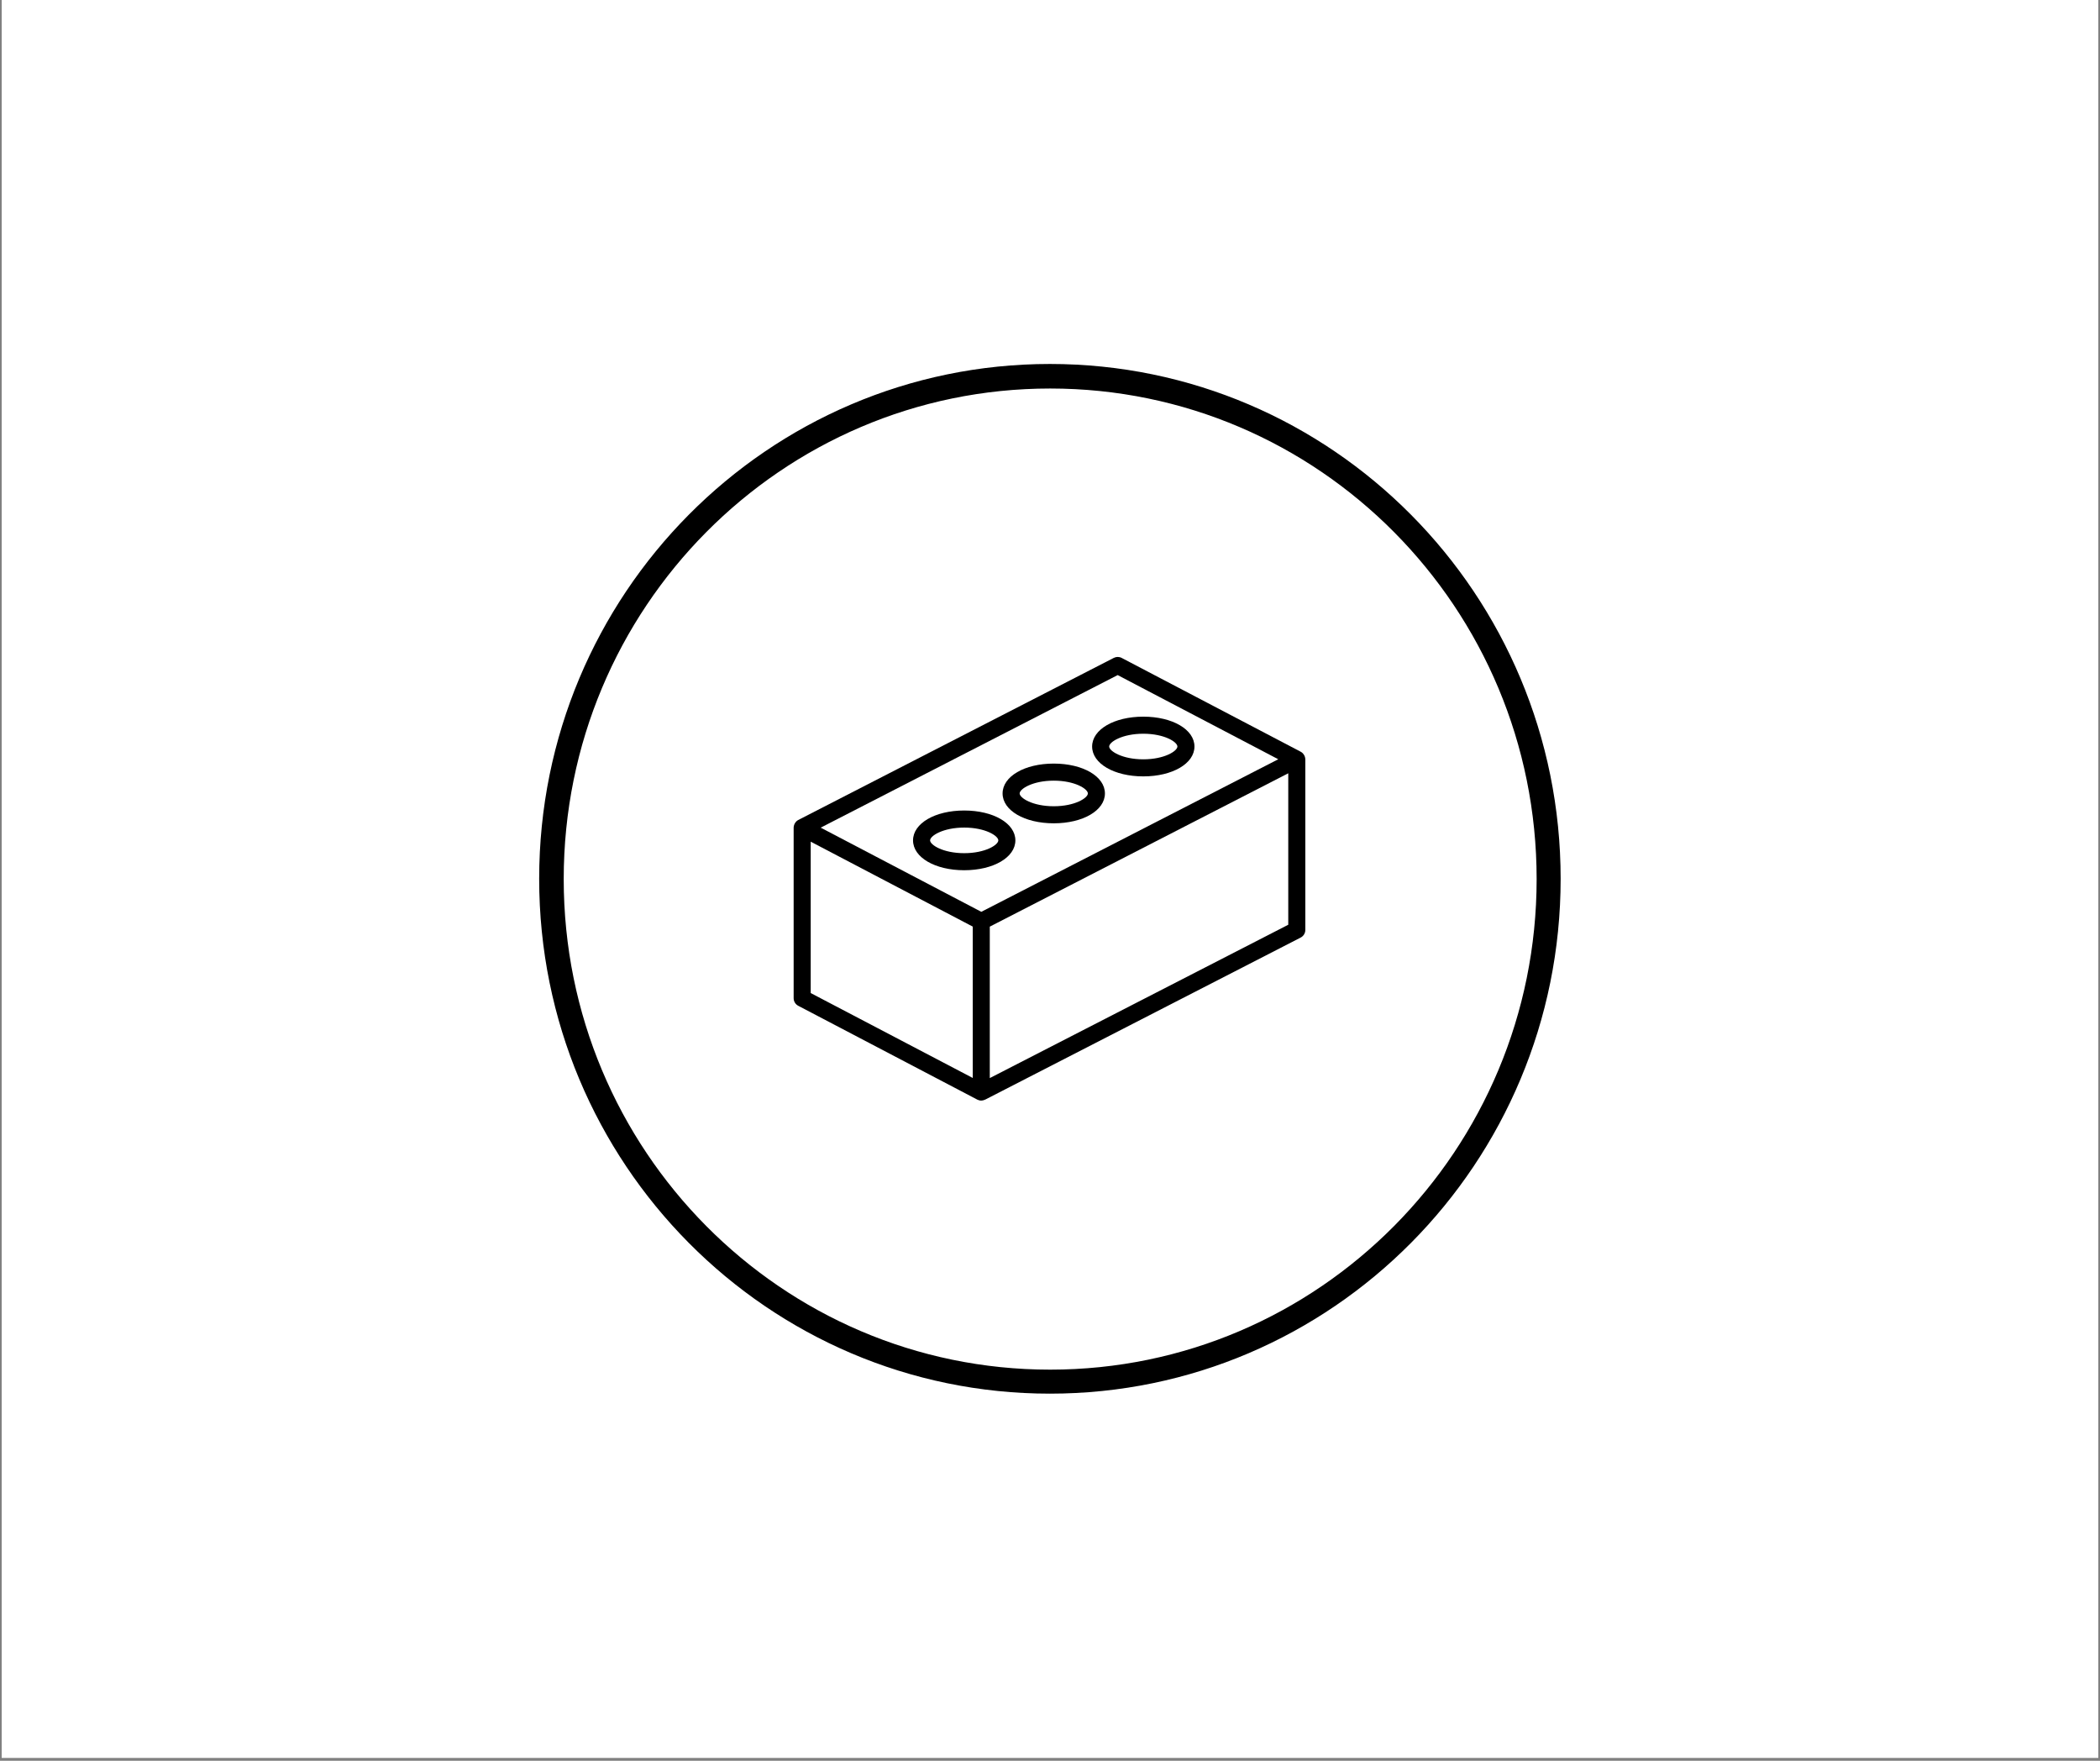
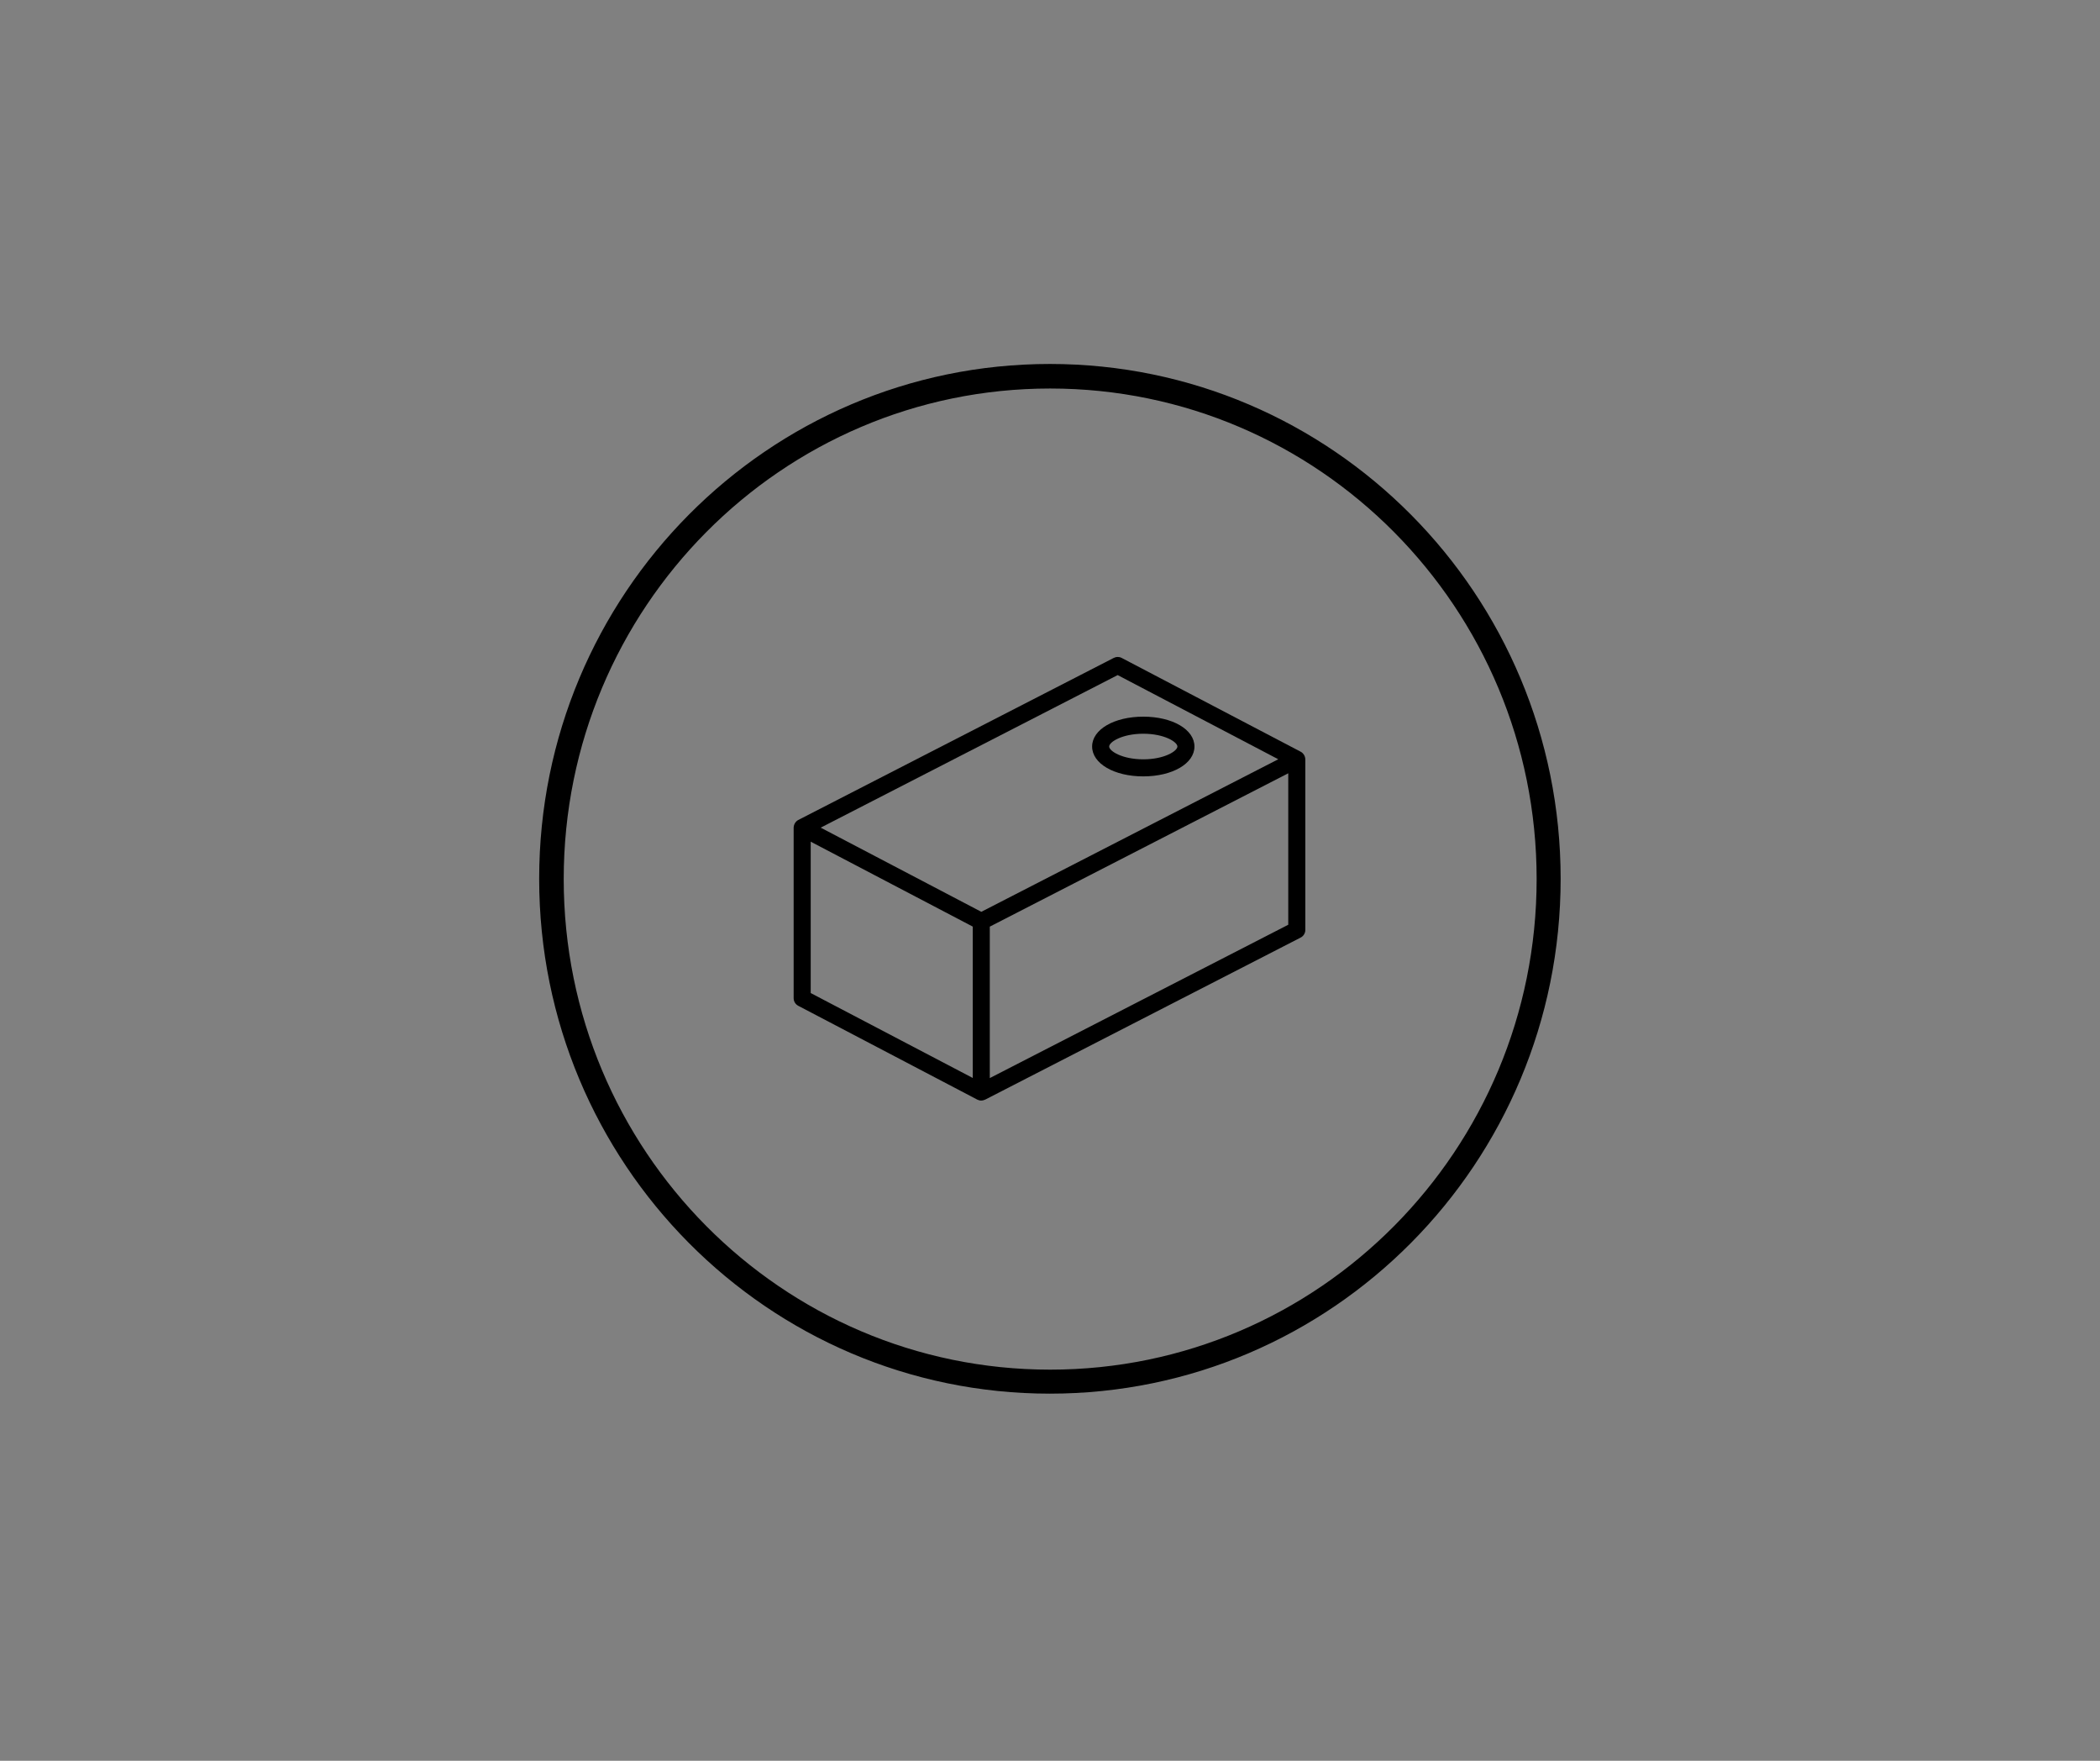
<svg xmlns="http://www.w3.org/2000/svg" width="940" zoomAndPan="magnify" viewBox="0 0 705 591" height="788" preserveAspectRatio="xMidYMid meet">
  <rect x="0" y="0" width="705" height="591" fill="#808080" stroke="none" />
  <defs>
    <clipPath id="4daf7309c1">
-       <path d="M 0.594 0 L 704.402 0 L 704.402 590 L 0.594 590 Z M 0.594 0 " />
-     </clipPath>
+       </clipPath>
    <clipPath id="c056b0acba">
      <path d="M 181.008 122.164 L 523.992 122.164 L 523.992 468 L 181.008 468 Z M 181.008 122.164 " />
    </clipPath>
    <clipPath id="c0650b1d52">
      <path d="M 352.5 122.164 C 257.789 122.164 181.008 199.547 181.008 295 C 181.008 390.457 257.789 467.836 352.5 467.836 C 447.211 467.836 523.992 390.457 523.992 295 C 523.992 199.547 447.211 122.164 352.5 122.164 Z M 352.5 122.164 " />
    </clipPath>
    <clipPath id="753b6a6559">
      <path d="M 181.008 122.164 L 523.93 122.164 L 523.93 468 L 181.008 468 Z M 181.008 122.164 " />
    </clipPath>
    <clipPath id="9949a9e3cc">
      <path d="M 352.469 122.164 C 257.773 122.164 181.008 199.531 181.008 294.969 C 181.008 390.406 257.773 467.773 352.469 467.773 C 447.164 467.773 523.93 390.406 523.93 294.969 C 523.93 199.531 447.164 122.164 352.469 122.164 Z M 352.469 122.164 " />
    </clipPath>
    <clipPath id="4f4f238952">
      <path d="M 266.223 220.371 L 438.43 220.371 L 438.43 369.367 L 266.223 369.367 Z M 266.223 220.371 " />
    </clipPath>
  </defs>
  <g id="2608ce82ff">
    <g clip-rule="nonzero" clip-path="url(#4daf7309c1)">
      <path style=" stroke:none;fill-rule:nonzero;fill:#ffffff;fill-opacity:1;" d="M 0.594 0 L 704.406 0 L 704.406 590 L 0.594 590 Z M 0.594 0 " />
      <path style=" stroke:none;fill-rule:nonzero;fill:#ffffff;fill-opacity:1;" d="M 0.594 0 L 704.406 0 L 704.406 590 L 0.594 590 Z M 0.594 0 " />
    </g>
    <g clip-rule="nonzero" clip-path="url(#c056b0acba)">
      <g clip-rule="nonzero" clip-path="url(#c0650b1d52)">
-         <path style=" stroke:none;fill-rule:nonzero;fill:#ffffff;fill-opacity:1;" d="M 181.008 122.164 L 523.992 122.164 L 523.992 467.824 L 181.008 467.824 Z M 181.008 122.164 " />
-       </g>
+         </g>
    </g>
    <g clip-rule="nonzero" clip-path="url(#753b6a6559)">
      <g clip-rule="nonzero" clip-path="url(#9949a9e3cc)">
        <path style="fill:none;stroke-width:22;stroke-linecap:butt;stroke-linejoin:miter;stroke:#000000;stroke-opacity:1;stroke-miterlimit:4;" d="M 229.039 -0.002 C 102.543 -0.002 -0.002 103.347 -0.002 230.834 C -0.002 358.321 102.543 461.669 229.039 461.669 C 355.534 461.669 458.079 358.321 458.079 230.834 C 458.079 103.347 355.534 -0.002 229.039 -0.002 Z M 229.039 -0.002 " transform="matrix(0.749,0,0,0.749,181.009,122.165)" />
      </g>
    </g>
    <g clip-rule="nonzero" clip-path="url(#4f4f238952)">
      <path style=" stroke:none;fill-rule:nonzero;fill:#000000;fill-opacity:1;" d="M 438.211 254.84 C 438.203 254.512 438.137 254.184 438.016 253.875 C 437.984 253.789 437.949 253.711 437.91 253.629 C 437.789 253.375 437.629 253.141 437.441 252.934 C 437.406 252.895 437.387 252.855 437.348 252.82 C 437.152 252.625 436.926 252.457 436.68 252.324 L 376.559 220.828 C 375.734 220.395 374.75 220.391 373.922 220.816 L 267.992 275.223 C 267.742 275.355 267.512 275.523 267.312 275.727 C 267.273 275.766 267.246 275.809 267.207 275.852 C 267.023 276.055 266.867 276.285 266.746 276.535 C 266.707 276.613 266.672 276.695 266.641 276.777 C 266.516 277.09 266.449 277.426 266.438 277.762 L 266.441 277.77 L 266.438 277.773 L 266.438 335.043 C 266.438 336.109 267.031 337.086 267.973 337.582 L 328.094 369.082 C 328.219 369.137 328.34 369.188 328.469 369.223 C 328.547 369.25 328.621 369.289 328.699 369.309 C 328.934 369.371 329.176 369.406 329.422 369.406 L 329.426 369.406 C 329.84 369.398 330.25 369.301 330.621 369.117 C 330.656 369.102 330.695 369.109 330.73 369.09 L 436.66 314.684 C 437.613 314.191 438.215 313.211 438.215 312.137 L 438.215 254.863 Z M 326.562 361.812 L 272.164 333.312 L 272.164 282.504 L 326.562 311.004 Z M 329.438 306.047 L 275.52 277.797 L 375.219 226.59 L 429.133 254.84 Z M 432.488 310.387 L 332.285 361.855 L 332.285 311.023 L 432.488 259.551 Z M 432.488 310.387 " />
    </g>
-     <path style=" stroke:none;fill-rule:nonzero;fill:#000000;fill-opacity:1;" d="M 323.699 272.043 C 313.906 272.043 306.52 276.355 306.52 282.066 C 306.52 287.781 313.906 292.09 323.699 292.09 C 333.488 292.09 340.875 287.781 340.875 282.066 C 340.875 276.355 333.488 272.043 323.699 272.043 Z M 323.699 286.363 C 316.594 286.363 312.246 283.582 312.246 282.066 C 312.246 280.551 316.594 277.773 323.699 277.773 C 330.801 277.773 335.148 280.551 335.148 282.066 C 335.148 283.582 330.801 286.363 323.699 286.363 Z M 323.699 286.363 " />
-     <path style=" stroke:none;fill-rule:nonzero;fill:#000000;fill-opacity:1;" d="M 353.758 256.293 C 343.965 256.293 336.582 260.605 336.582 266.316 C 336.582 272.031 343.965 276.34 353.758 276.34 C 363.551 276.34 370.938 272.031 370.938 266.316 C 370.938 260.605 363.551 256.293 353.758 256.293 Z M 353.758 270.613 C 346.656 270.613 342.309 267.832 342.309 266.316 C 342.309 264.805 346.656 262.023 353.758 262.023 C 360.863 262.023 365.211 264.805 365.211 266.316 C 365.211 267.832 360.863 270.613 353.758 270.613 Z M 353.758 270.613 " />
    <path style=" stroke:none;fill-rule:nonzero;fill:#000000;fill-opacity:1;" d="M 383.82 240.543 C 374.027 240.543 366.641 244.855 366.641 250.566 C 366.641 256.281 374.027 260.59 383.82 260.59 C 393.613 260.59 400.996 256.281 400.996 250.566 C 400.996 244.855 393.613 240.543 383.82 240.543 Z M 383.82 254.863 C 376.715 254.863 372.367 252.082 372.367 250.566 C 372.367 249.051 376.715 246.273 383.82 246.273 C 390.922 246.273 395.27 249.051 395.27 250.566 C 395.27 252.082 390.922 254.863 383.82 254.863 Z M 383.82 254.863 " />
  </g>
</svg>